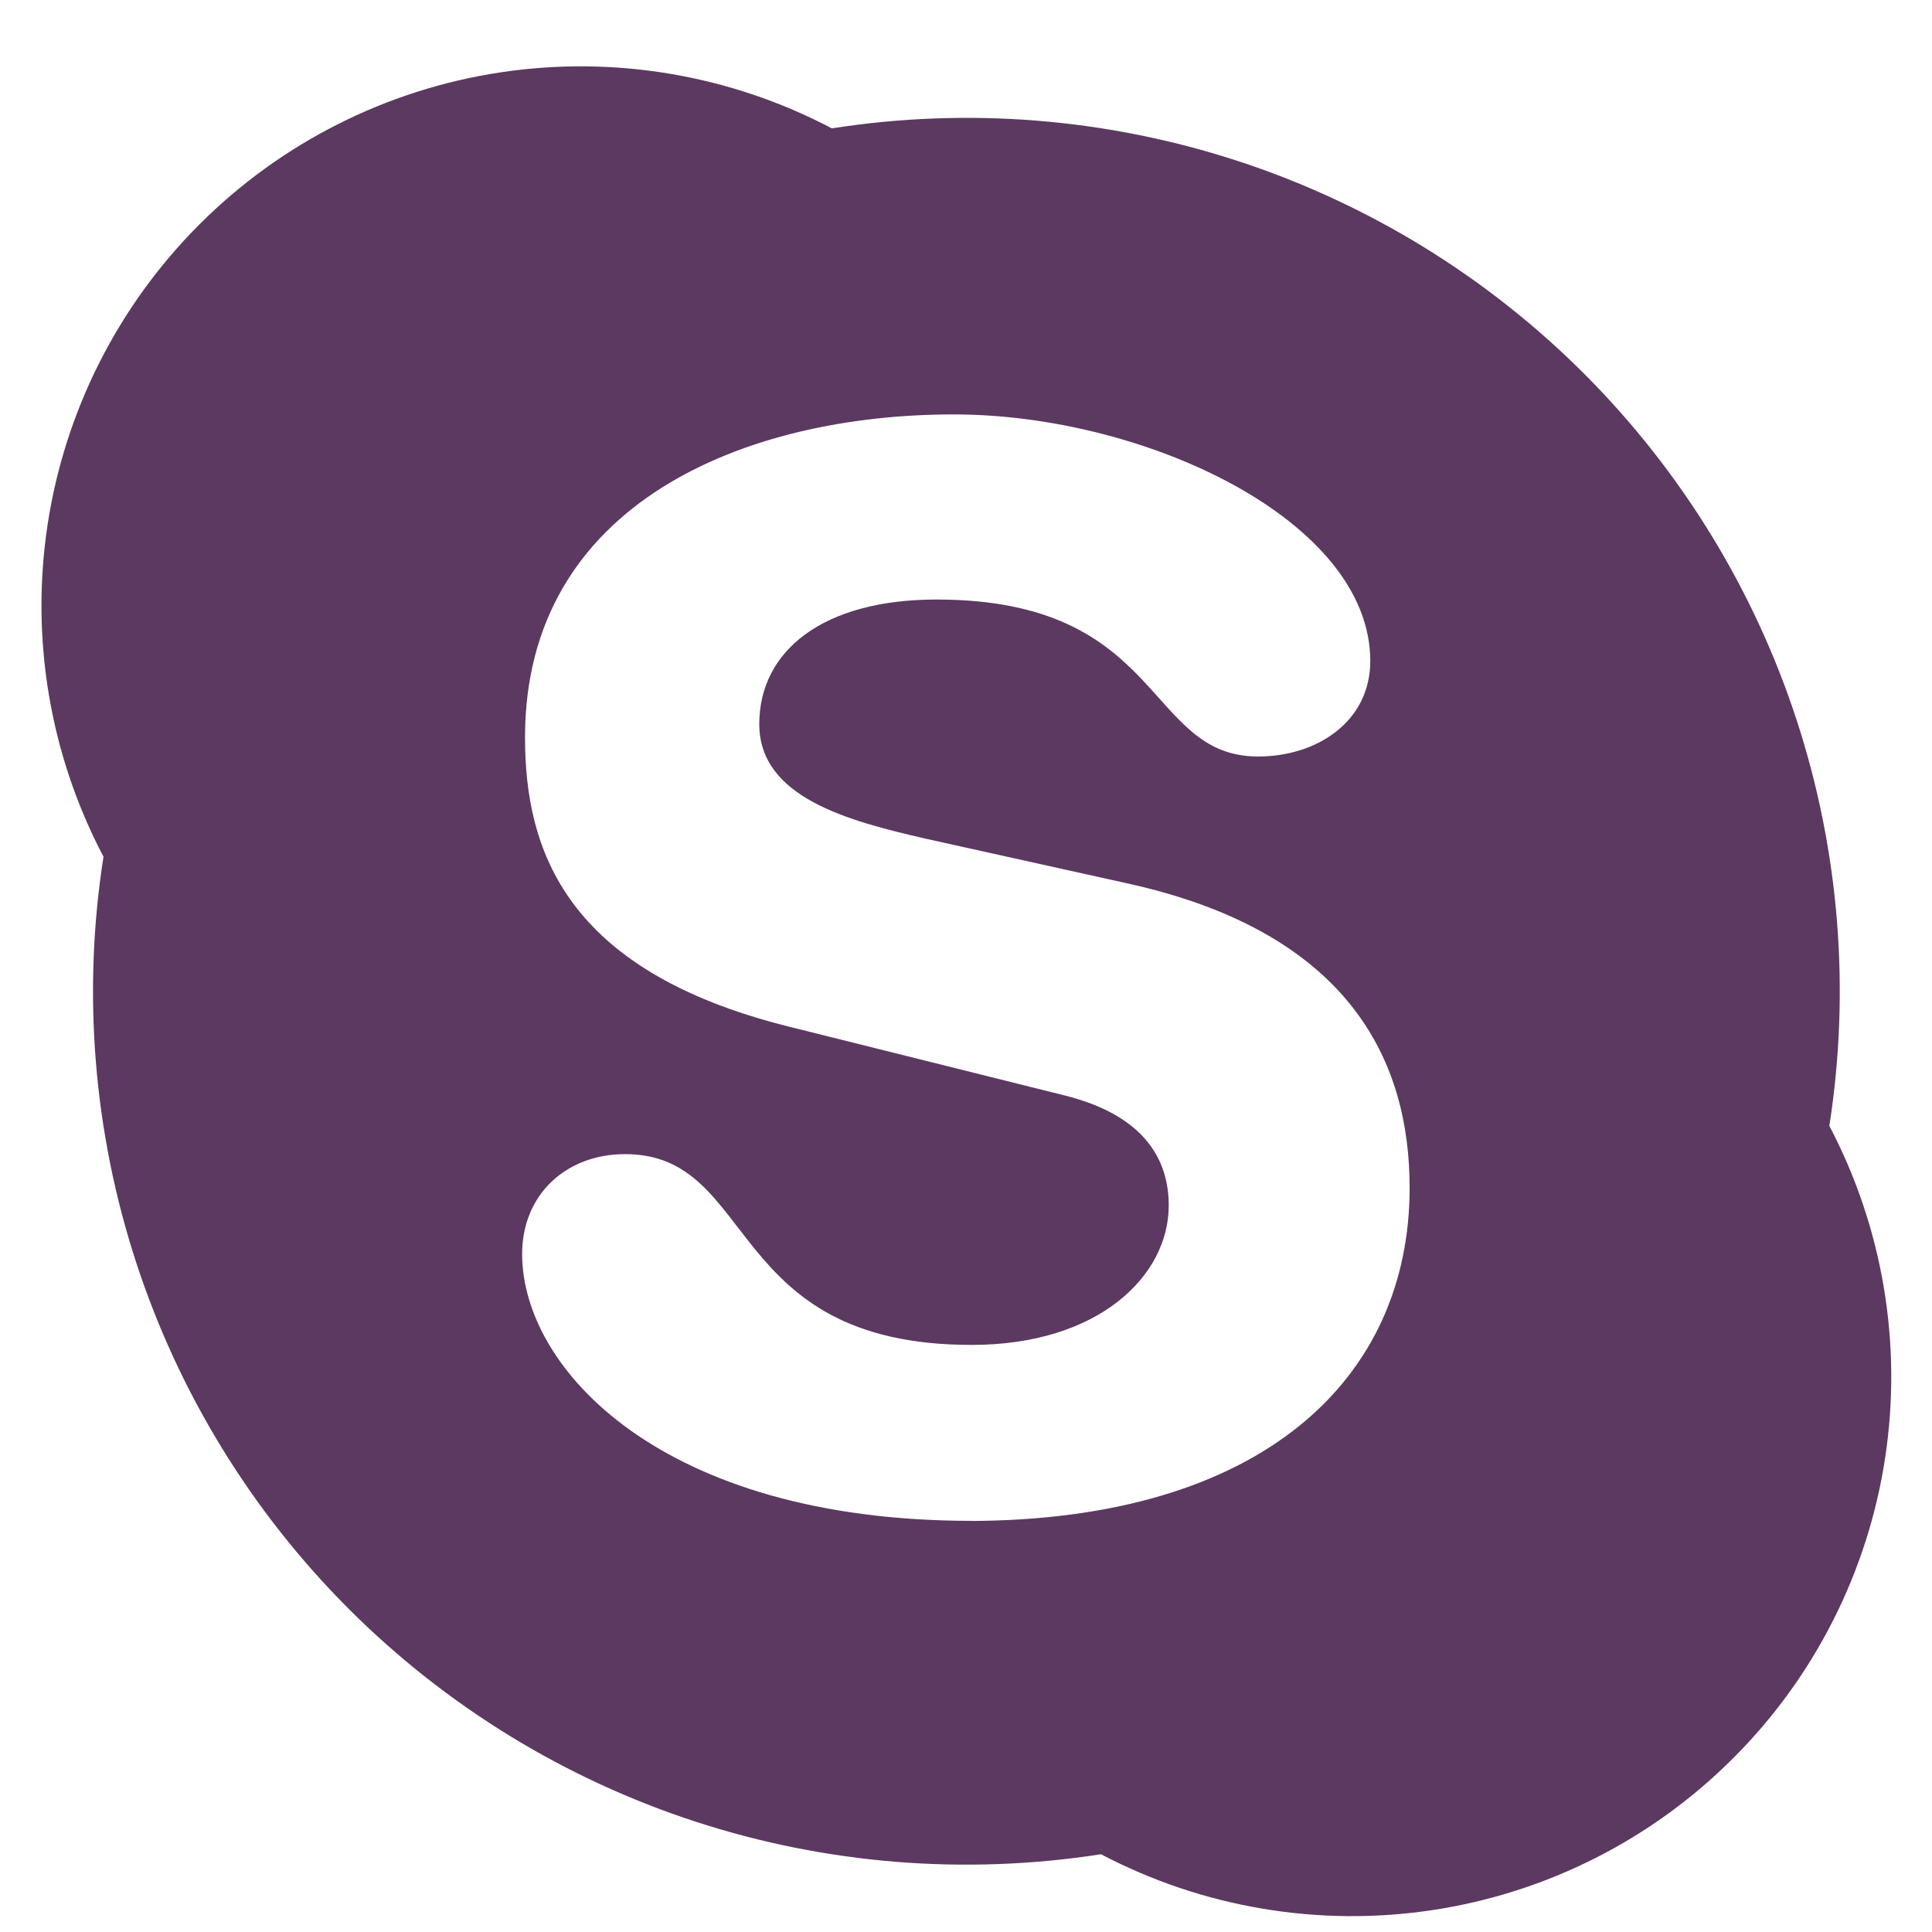
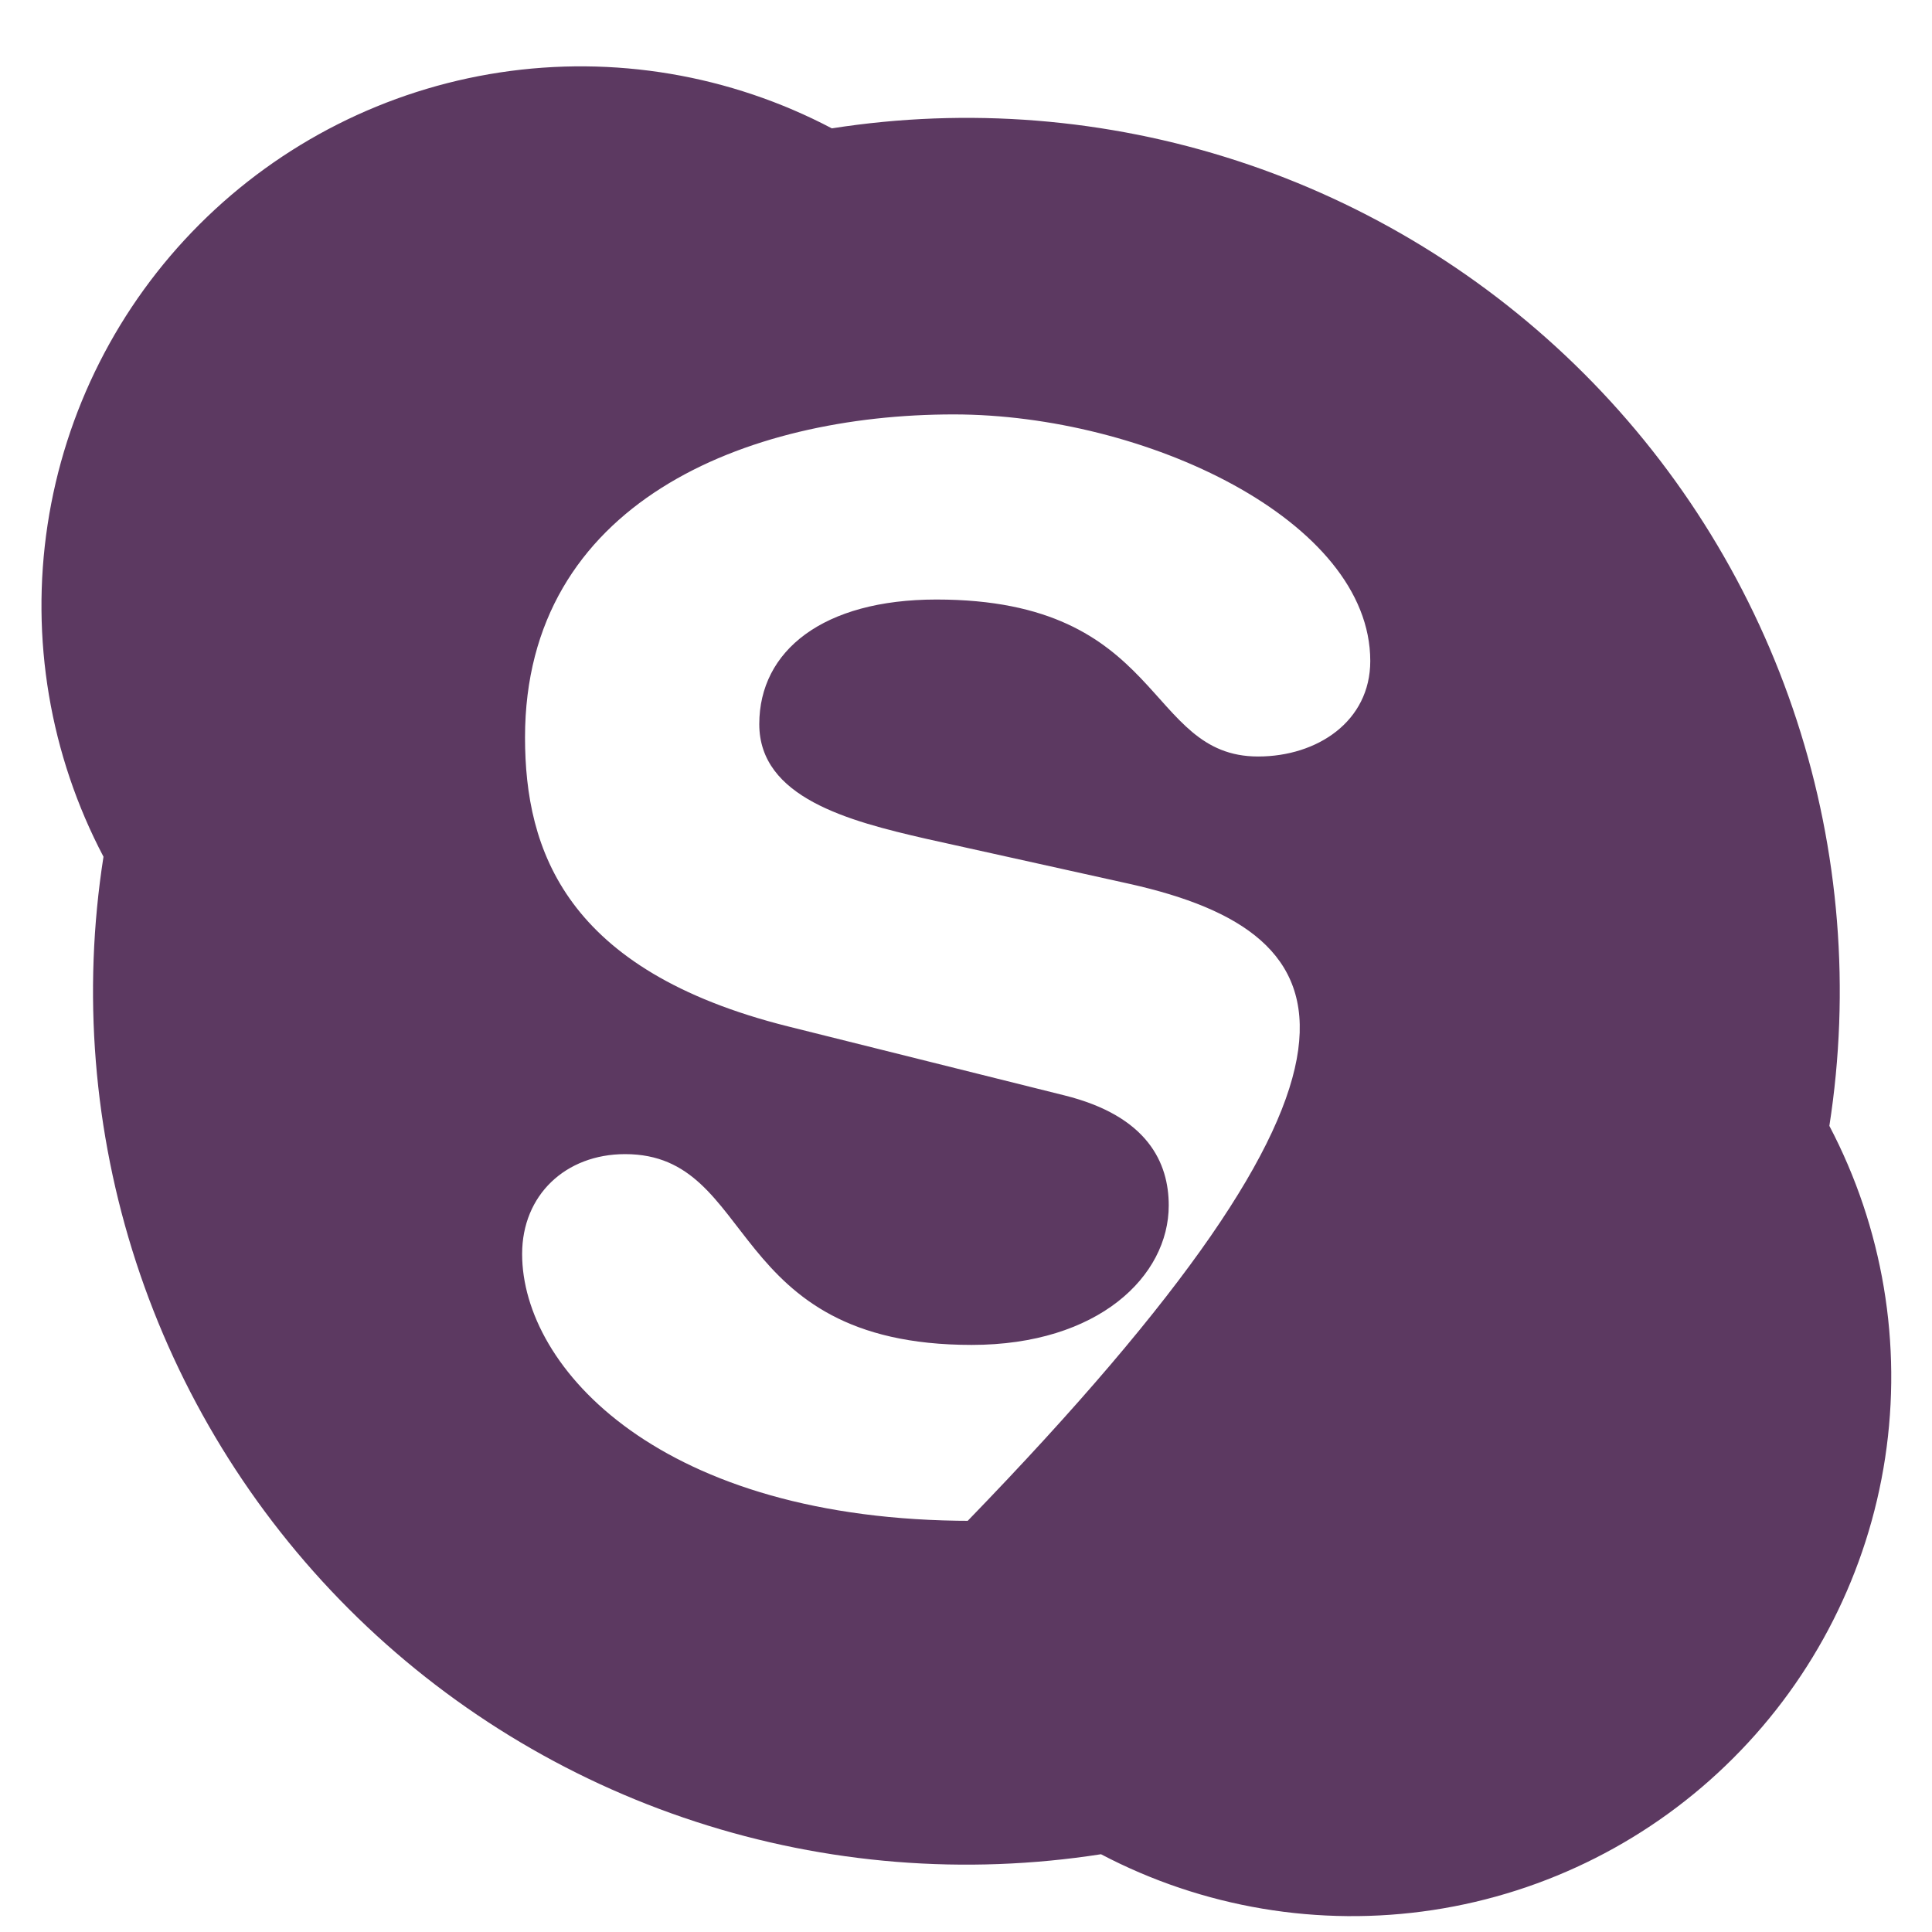
<svg xmlns="http://www.w3.org/2000/svg" width="16" height="16" viewBox="0 0 16 16" fill="none">
-   <path d="M9.118 15.356C7.993 15.531 6.842 15.439 5.76 15.086C4.677 14.733 3.693 14.129 2.888 13.324C2.083 12.519 1.48 11.535 1.127 10.453C0.774 9.37 0.681 8.22 0.857 7.095C0.413 6.251 0.251 5.288 0.394 4.346C0.537 3.404 0.978 2.532 1.652 1.858C2.326 1.184 3.198 0.743 4.14 0.6C5.082 0.457 6.045 0.619 6.889 1.063C8.014 0.887 9.164 0.979 10.247 1.332C11.329 1.685 12.313 2.289 13.118 3.094C13.923 3.899 14.527 4.883 14.88 5.966C15.233 7.048 15.325 8.199 15.15 9.324C15.593 10.167 15.755 11.13 15.612 12.073C15.469 13.015 15.028 13.887 14.354 14.56C13.681 15.234 12.809 15.675 11.867 15.818C10.925 15.961 9.961 15.799 9.118 15.356V15.356ZM8.047 12.596H8.013C10.457 12.596 11.674 11.416 11.674 9.837C11.674 8.817 11.206 7.734 9.355 7.32L7.668 6.946C7.026 6.799 6.288 6.605 6.288 5.997C6.288 5.389 6.816 4.965 7.755 4.965C9.652 4.965 9.479 6.265 10.419 6.265C10.909 6.265 11.348 5.974 11.348 5.474C11.348 4.308 9.479 3.432 7.898 3.432C6.178 3.432 4.348 4.163 4.348 6.107C4.348 7.041 4.683 8.038 6.525 8.5L8.813 9.071C9.507 9.243 9.679 9.632 9.679 9.983C9.679 10.568 9.097 11.138 8.047 11.138C5.991 11.138 6.28 9.558 5.177 9.558C4.684 9.558 4.324 9.897 4.324 10.385C4.324 11.332 5.474 12.595 8.047 12.595V12.596Z" fill="#5C3961" />
+   <path d="M9.118 15.356C7.993 15.531 6.842 15.439 5.76 15.086C4.677 14.733 3.693 14.129 2.888 13.324C2.083 12.519 1.48 11.535 1.127 10.453C0.774 9.37 0.681 8.22 0.857 7.095C0.413 6.251 0.251 5.288 0.394 4.346C0.537 3.404 0.978 2.532 1.652 1.858C2.326 1.184 3.198 0.743 4.14 0.6C5.082 0.457 6.045 0.619 6.889 1.063C8.014 0.887 9.164 0.979 10.247 1.332C11.329 1.685 12.313 2.289 13.118 3.094C13.923 3.899 14.527 4.883 14.88 5.966C15.233 7.048 15.325 8.199 15.15 9.324C15.593 10.167 15.755 11.13 15.612 12.073C15.469 13.015 15.028 13.887 14.354 14.56C13.681 15.234 12.809 15.675 11.867 15.818C10.925 15.961 9.961 15.799 9.118 15.356V15.356ZM8.047 12.596H8.013C11.674 8.817 11.206 7.734 9.355 7.32L7.668 6.946C7.026 6.799 6.288 6.605 6.288 5.997C6.288 5.389 6.816 4.965 7.755 4.965C9.652 4.965 9.479 6.265 10.419 6.265C10.909 6.265 11.348 5.974 11.348 5.474C11.348 4.308 9.479 3.432 7.898 3.432C6.178 3.432 4.348 4.163 4.348 6.107C4.348 7.041 4.683 8.038 6.525 8.5L8.813 9.071C9.507 9.243 9.679 9.632 9.679 9.983C9.679 10.568 9.097 11.138 8.047 11.138C5.991 11.138 6.28 9.558 5.177 9.558C4.684 9.558 4.324 9.897 4.324 10.385C4.324 11.332 5.474 12.595 8.047 12.595V12.596Z" fill="#5C3961" />
</svg>